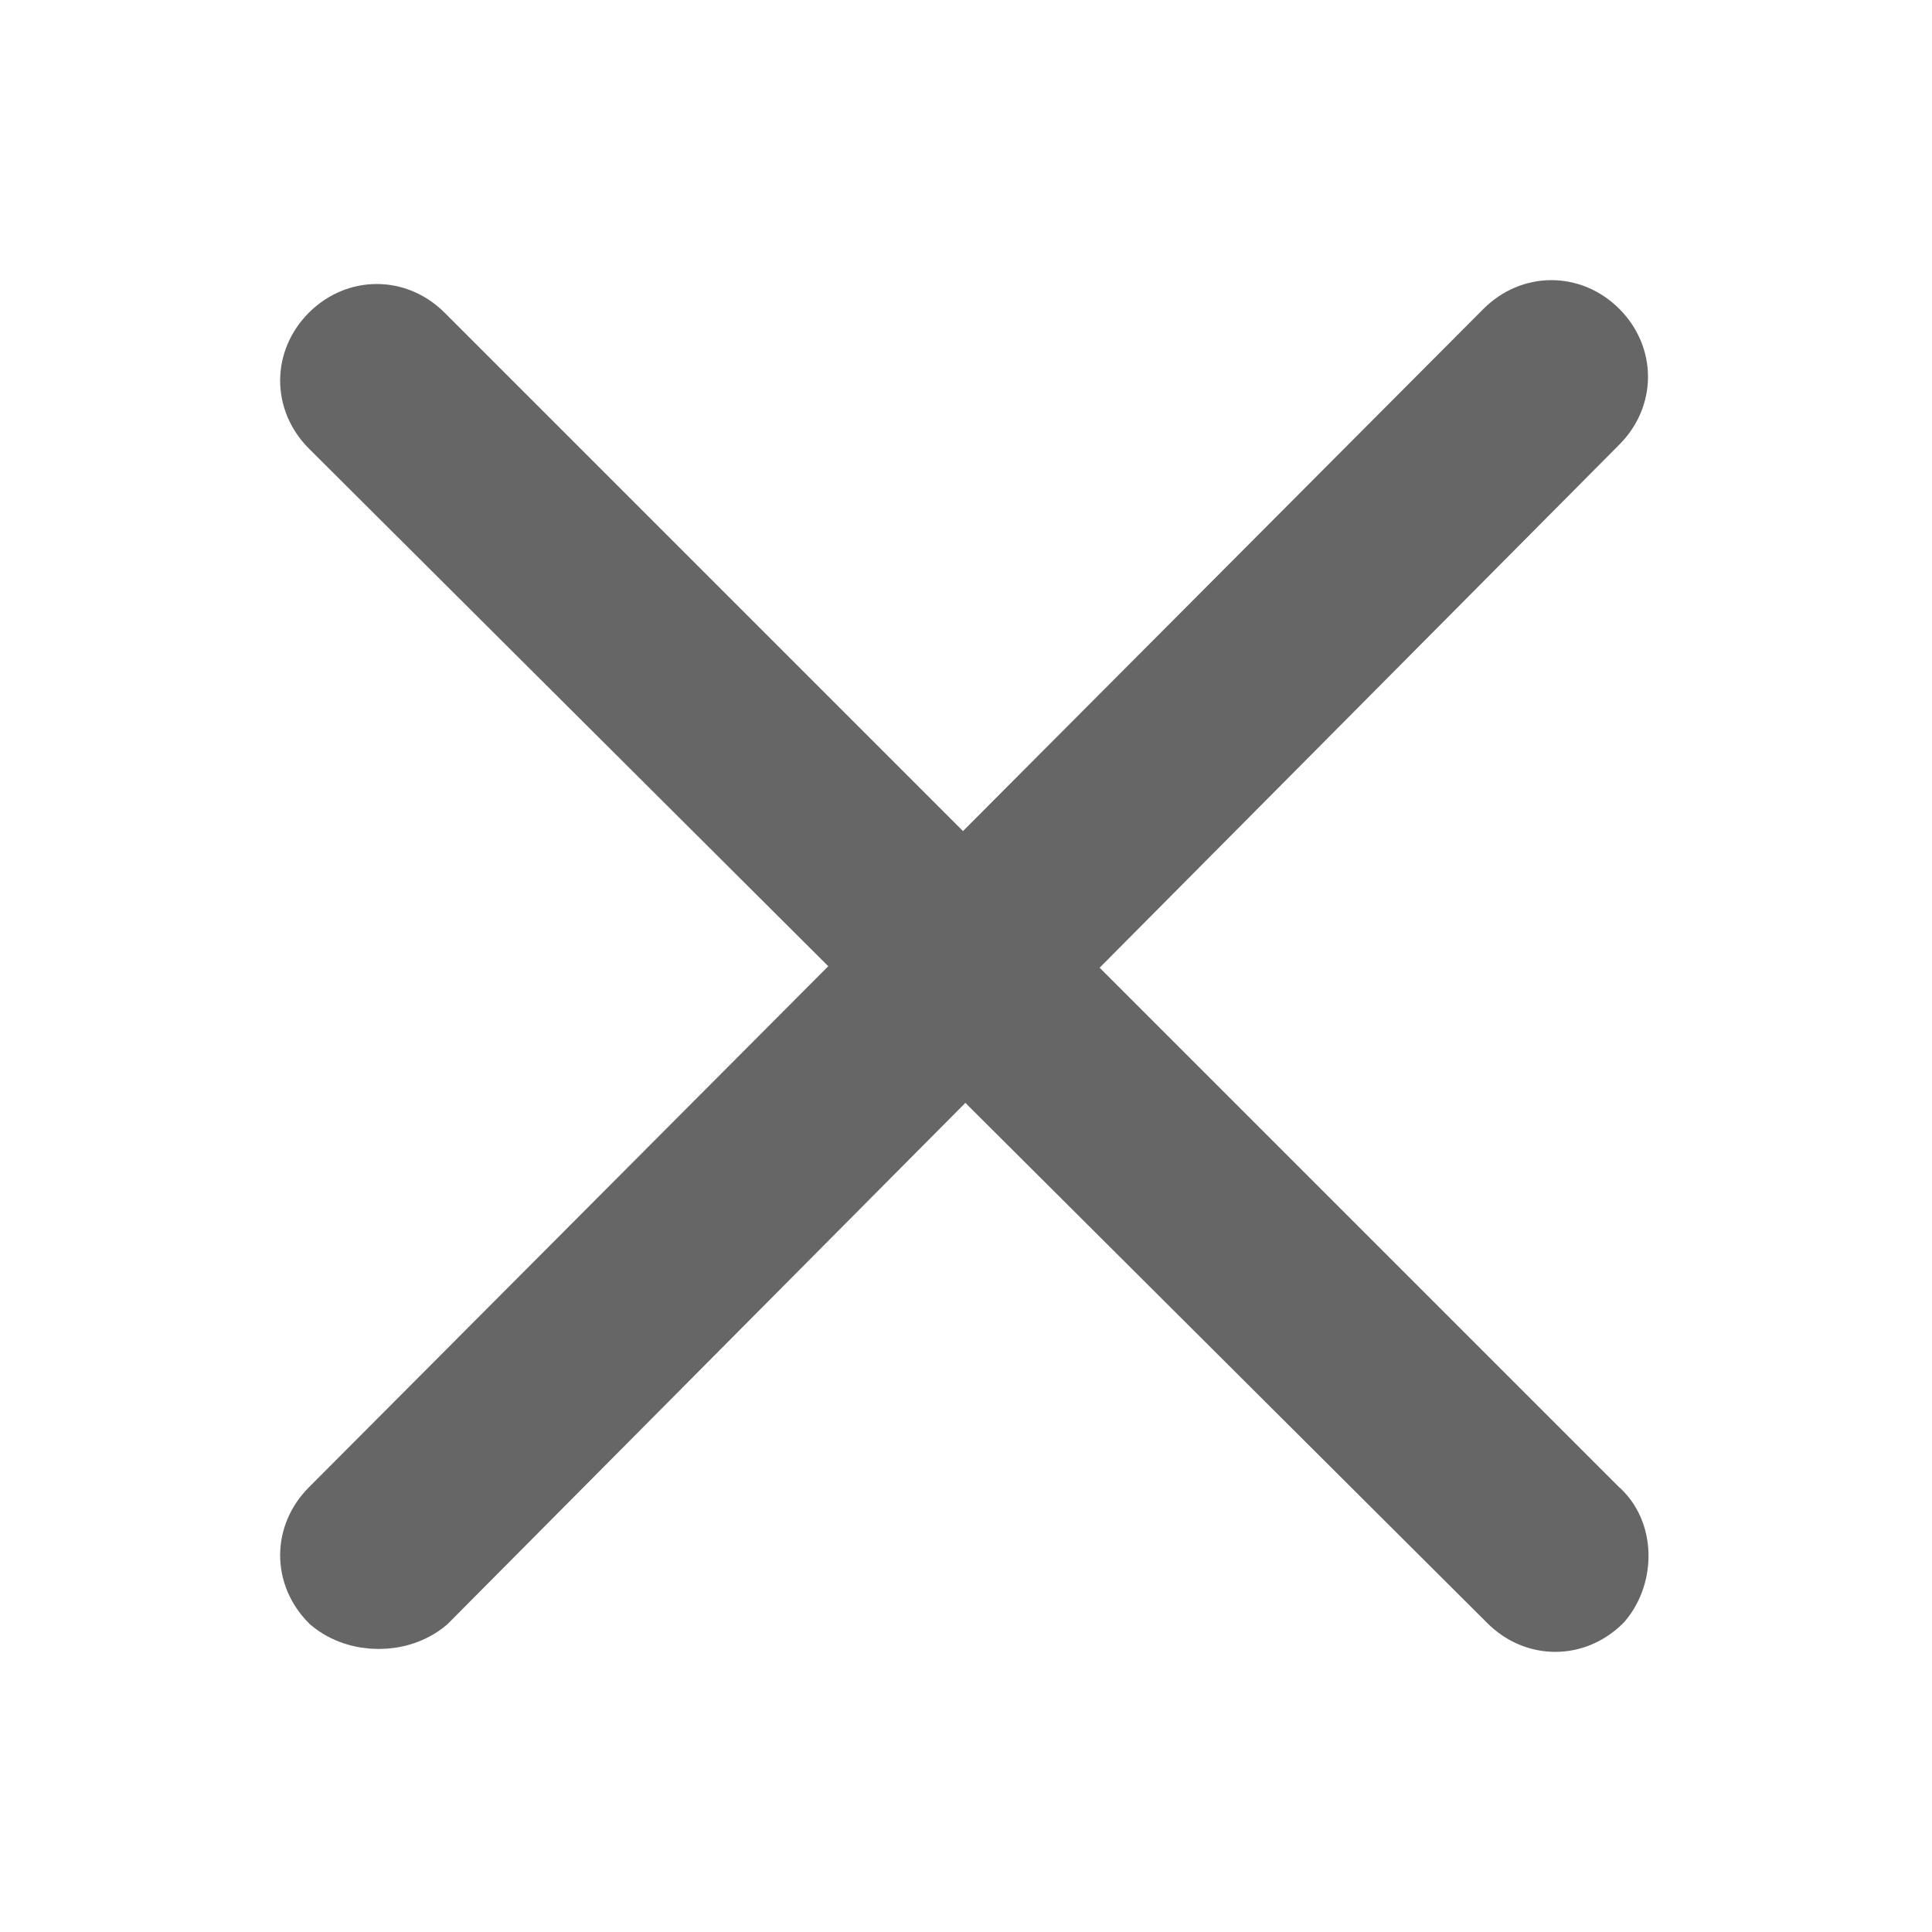
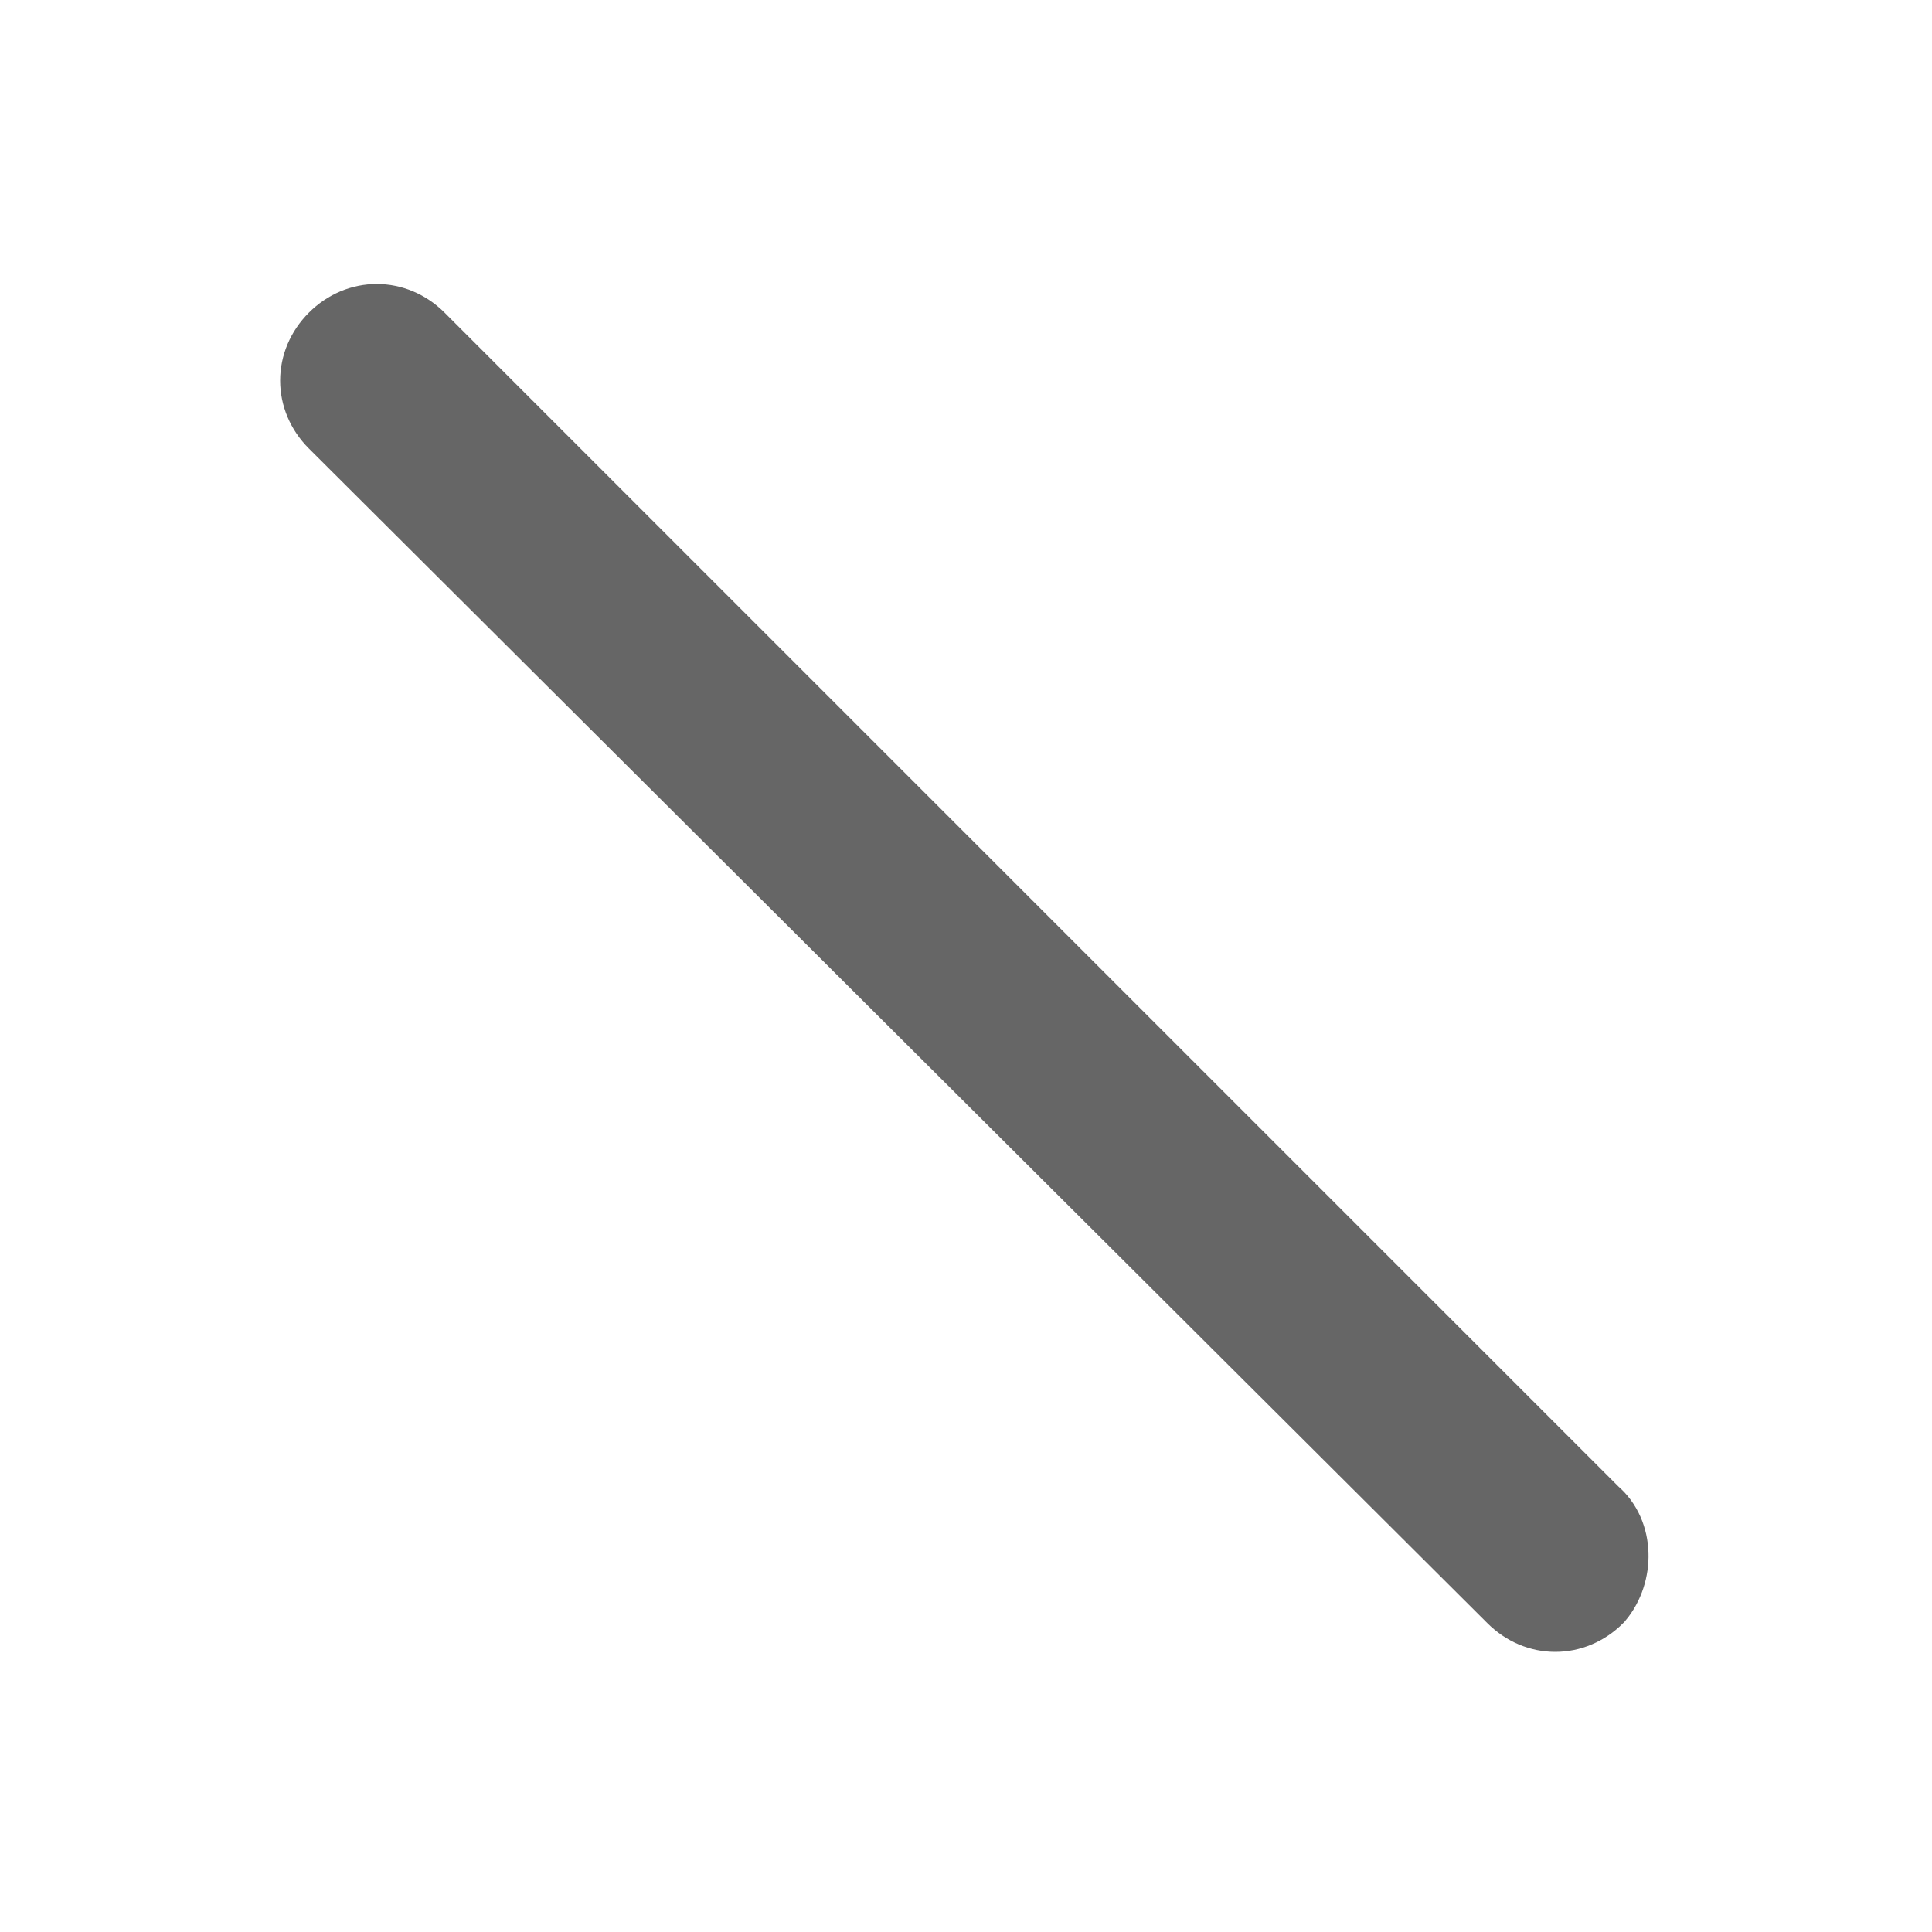
<svg xmlns="http://www.w3.org/2000/svg" version="1.1" id="图层_1" x="0px" y="0px" viewBox="0 0 50 50" style="enable-background:new 0 0 50 50;" xml:space="preserve">
  <style type="text/css">
	.st0{fill:#666666;stroke:#666666;stroke-width:2;stroke-miterlimit:10;}
</style>
  <path class="st0" d="M41.3,41.3L41.3,41.3c-0.6,0.6-1.5,0.6-2.1,0L8.7,10.9c-0.6-0.6-0.6-1.5,0-2.1l0,0c0.6-0.6,1.5-0.6,2.1,0  l30.4,30.4C41.8,39.7,41.8,40.7,41.3,41.3z" />
-   <path class="st0" d="M8.7,41.3L8.7,41.3c-0.6-0.6-0.6-1.5,0-2.1L39.1,8.7c0.6-0.6,1.5-0.6,2.1,0l0,0c0.6,0.6,0.6,1.5,0,2.1  L10.9,41.3C10.3,41.8,9.3,41.8,8.7,41.3z" />
</svg>